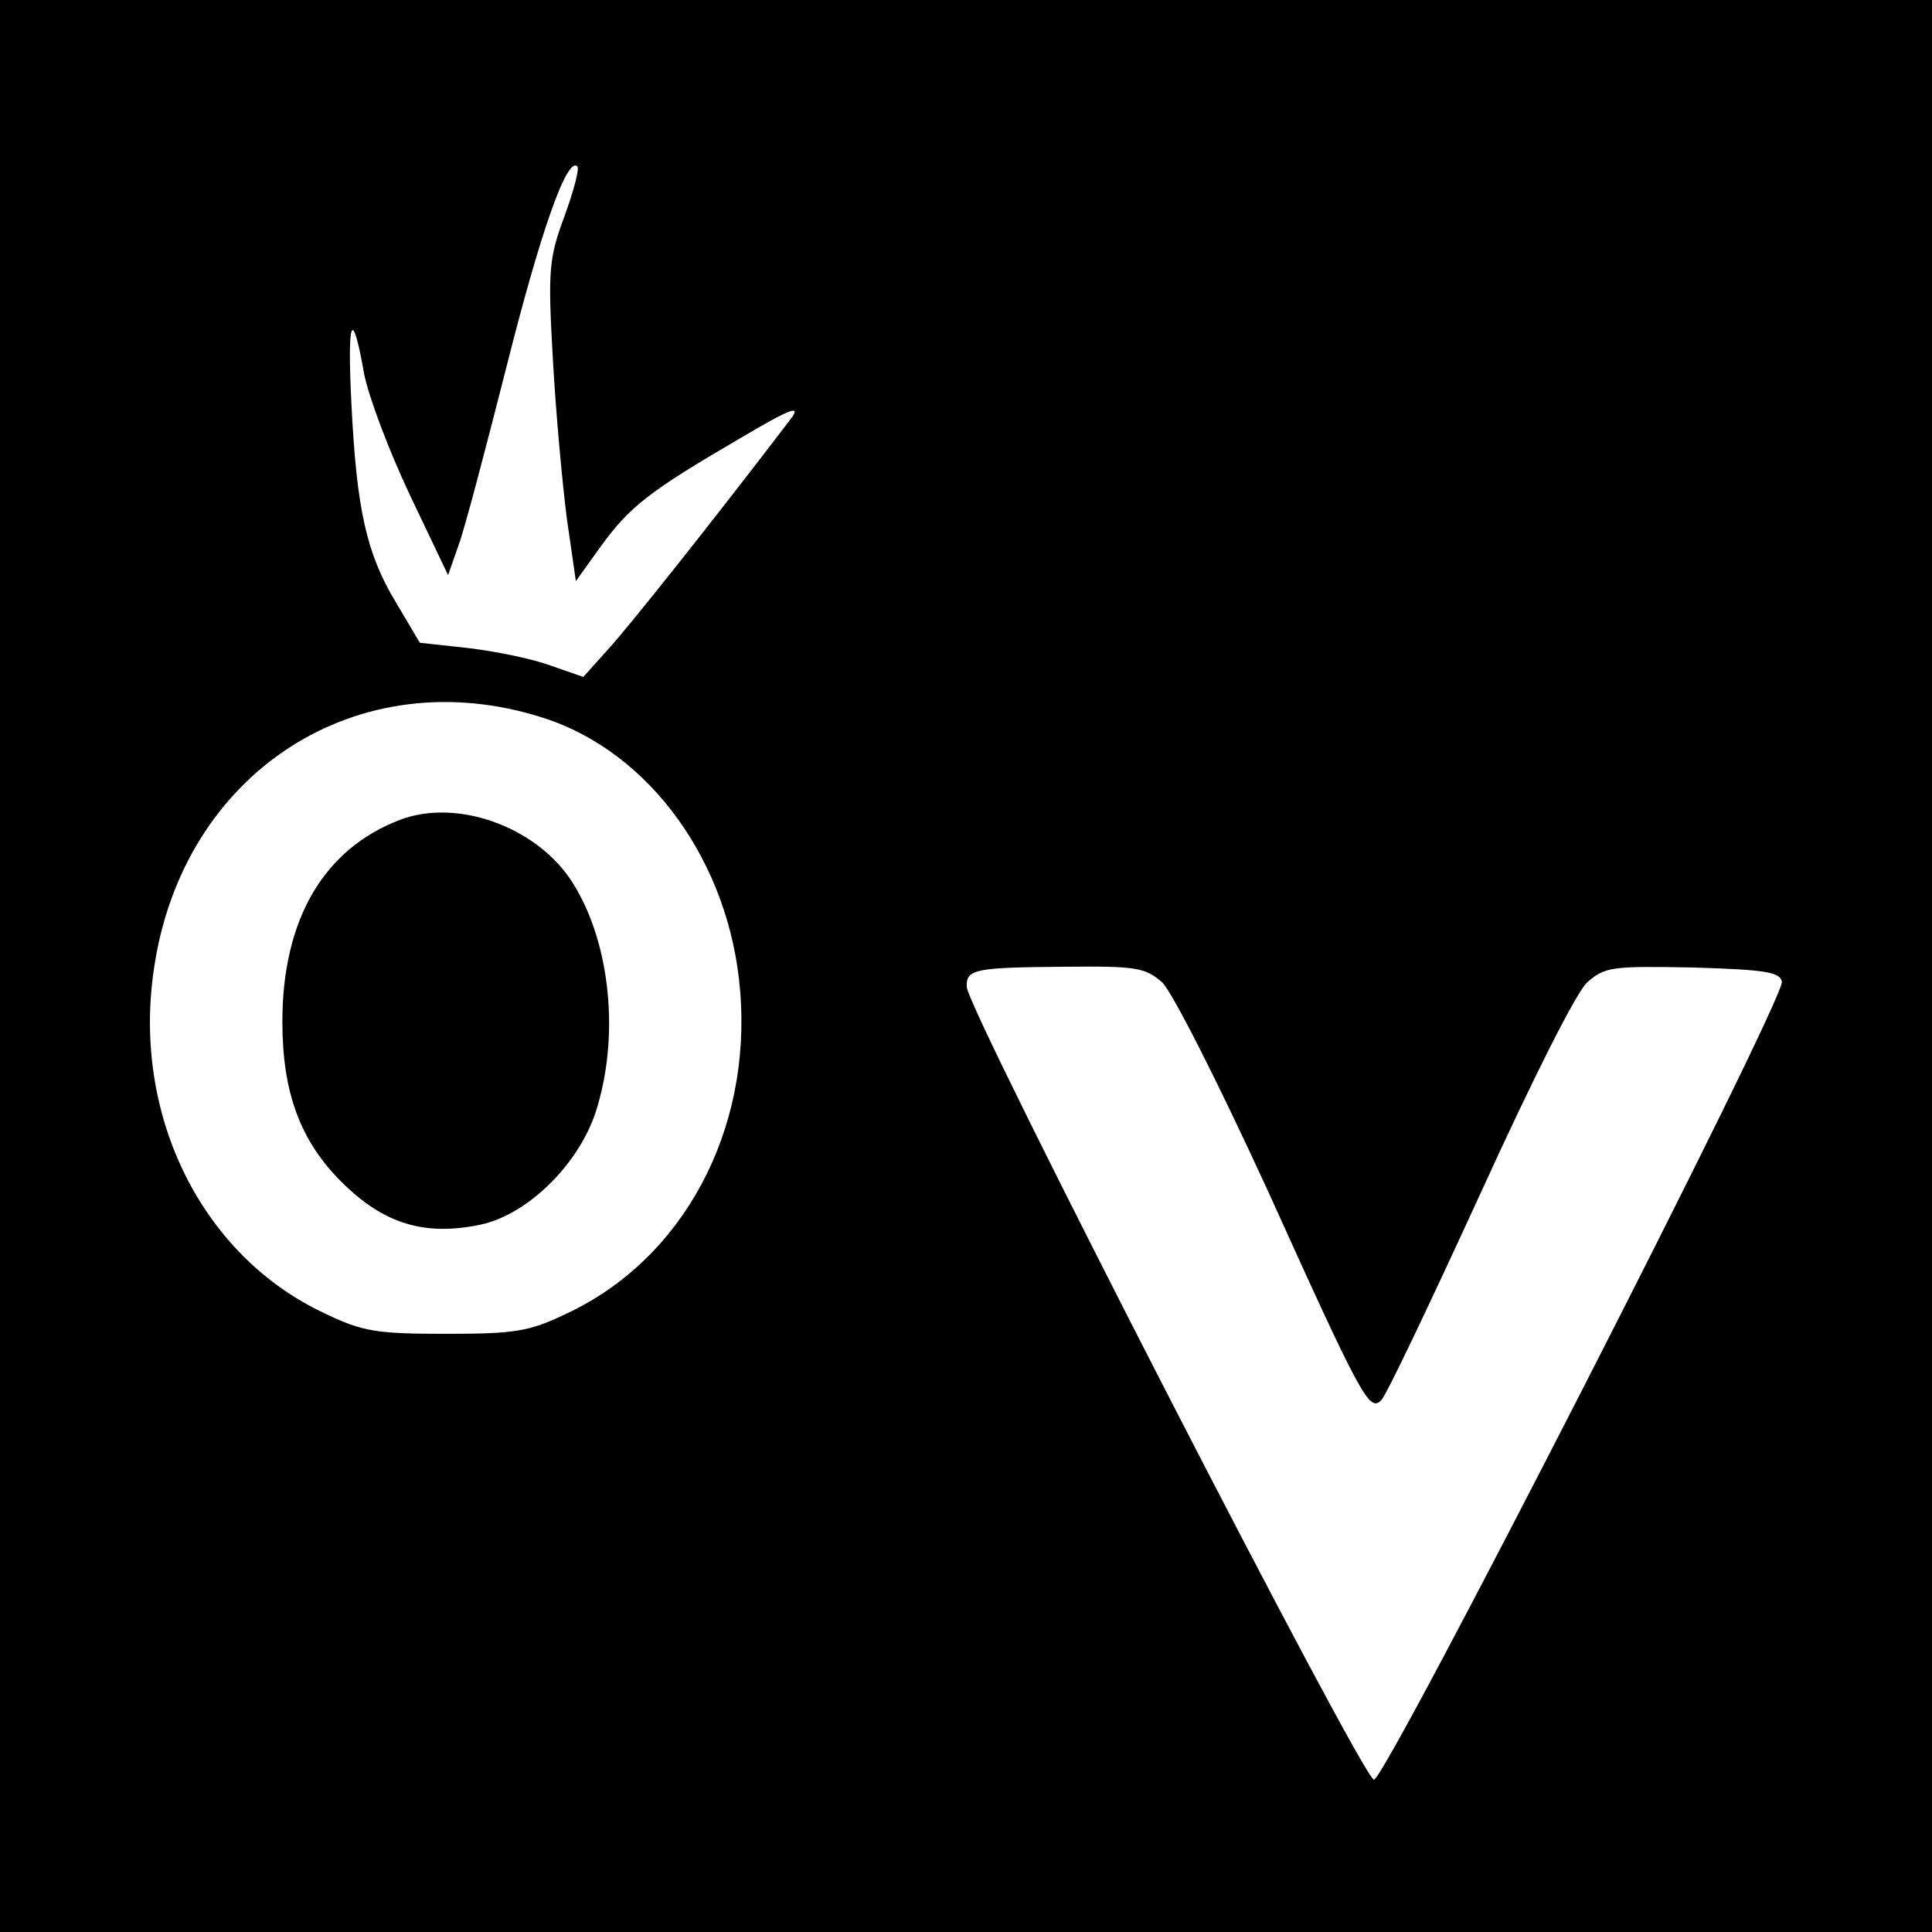
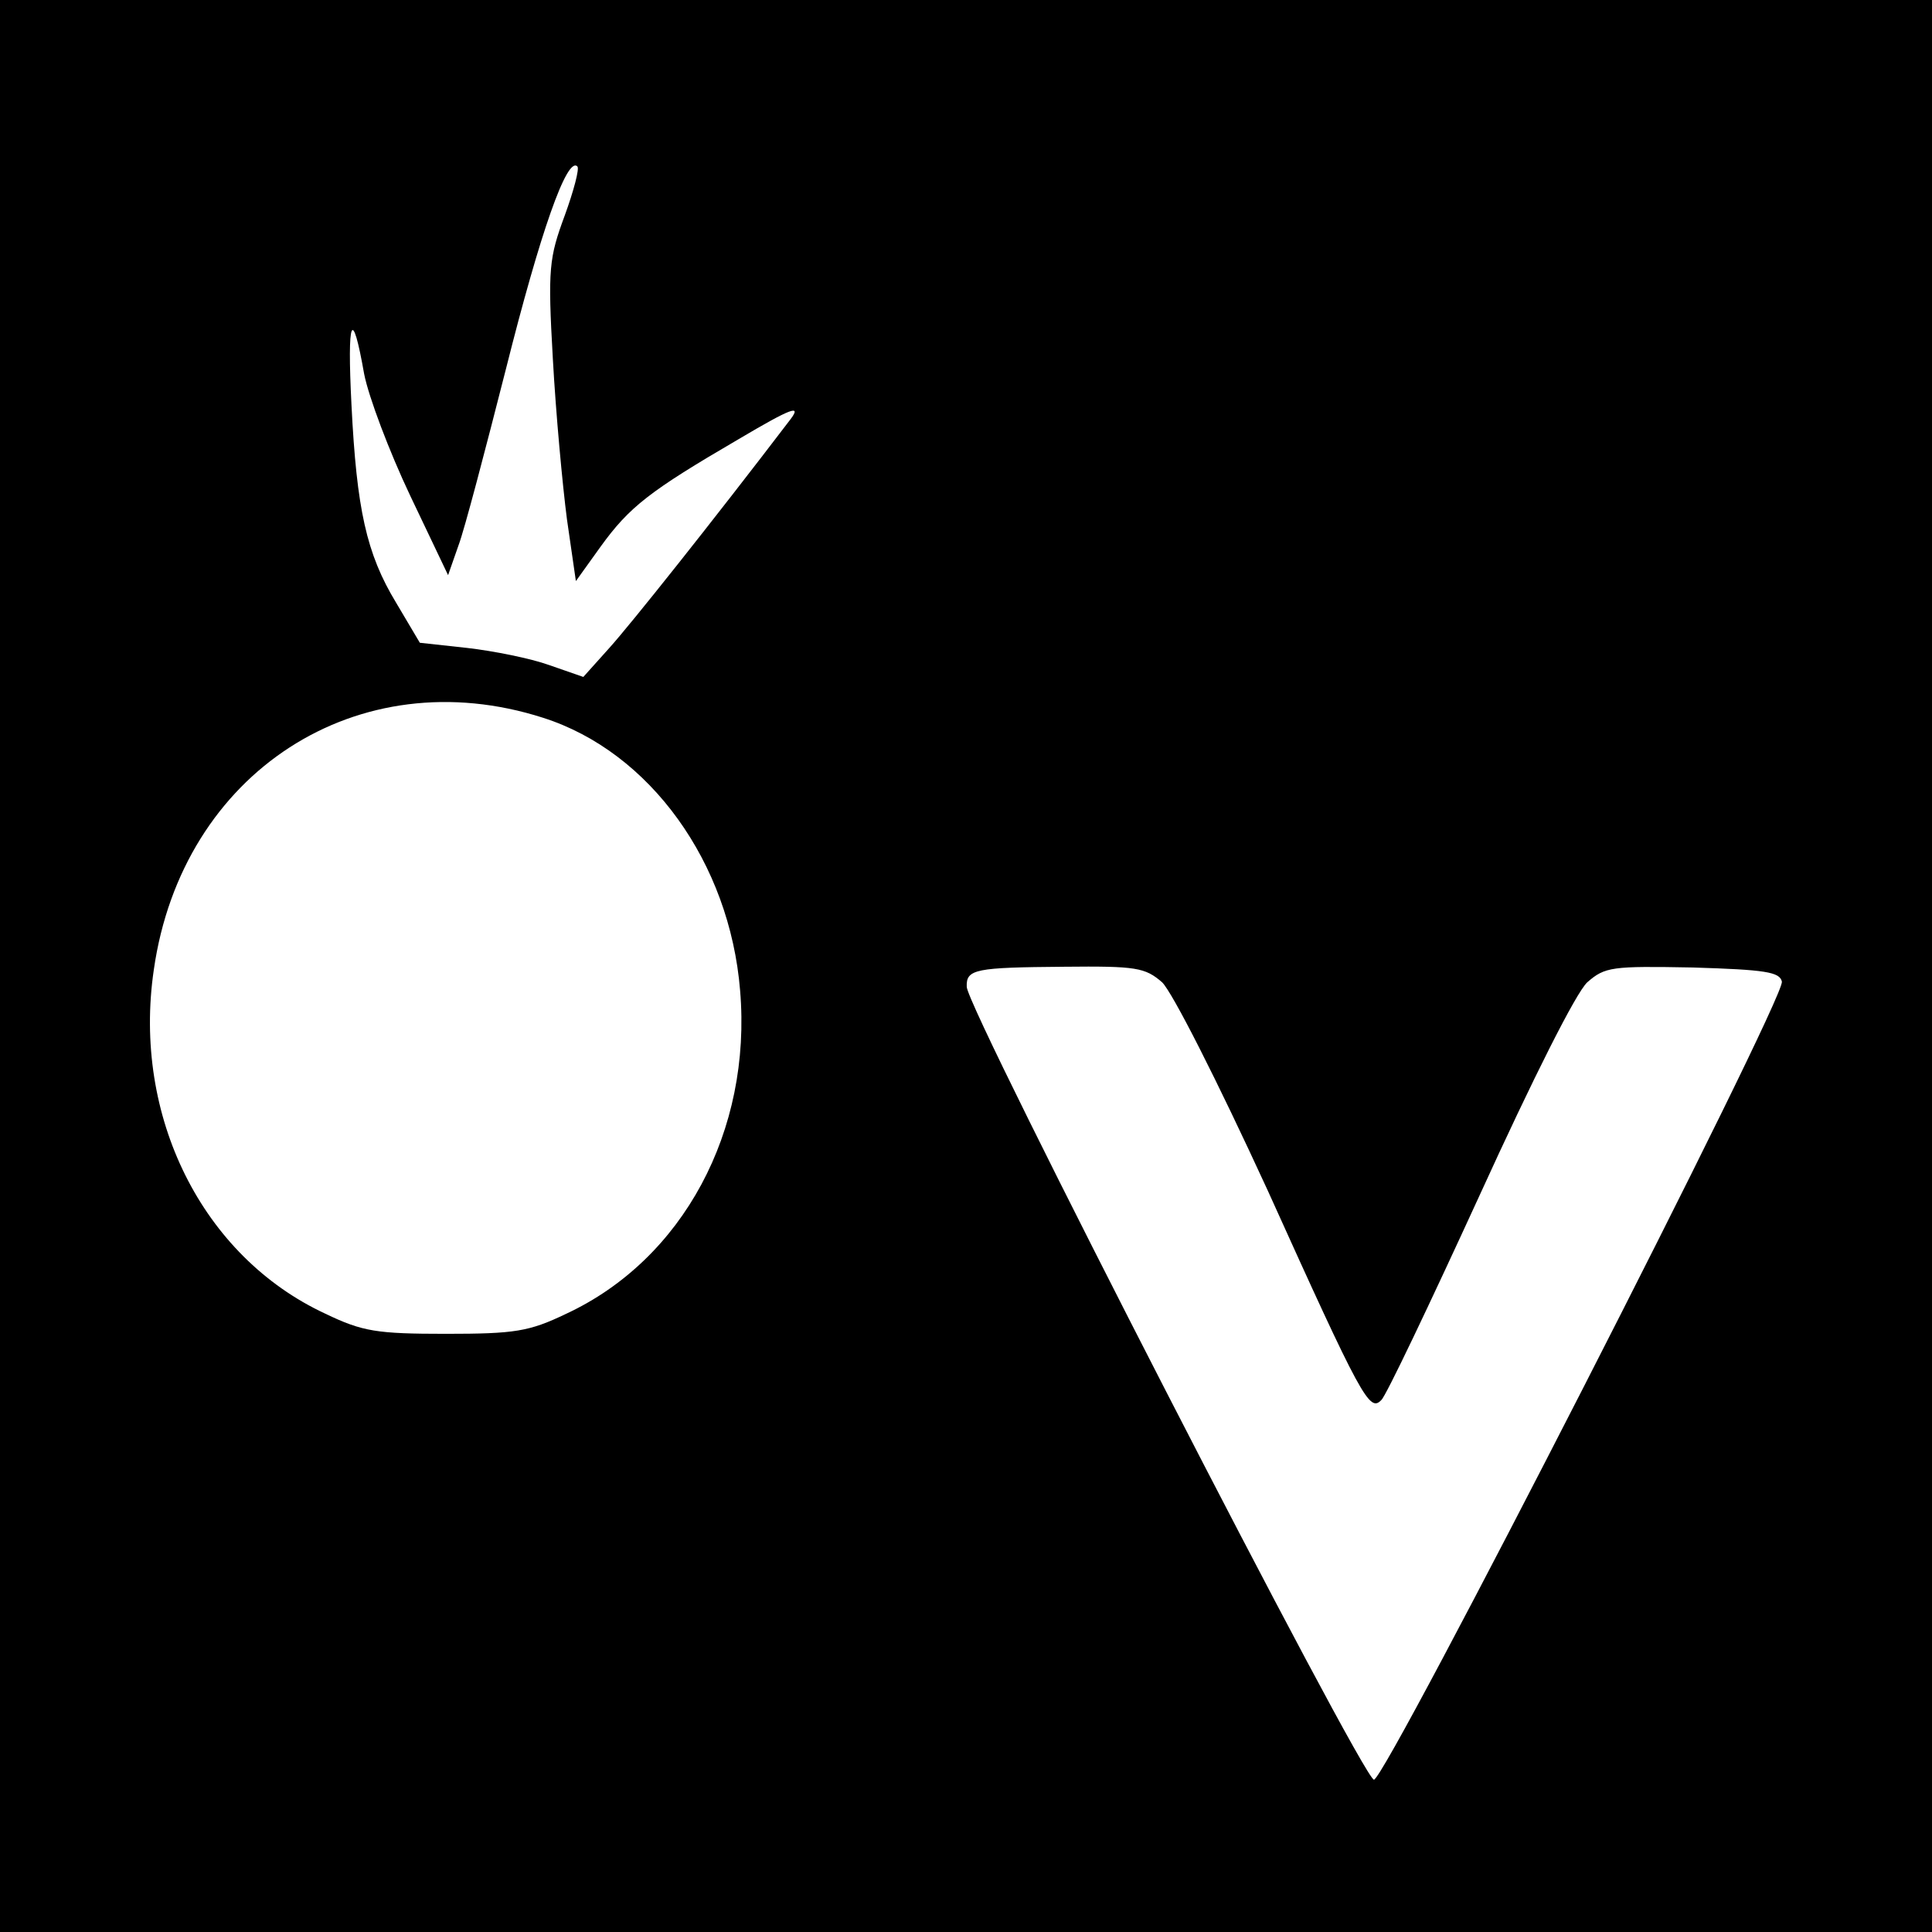
<svg xmlns="http://www.w3.org/2000/svg" version="1.0" width="260pt" height="260pt" viewBox="0 0 260 260" preserveAspectRatio="xMidYMid meet">
  <g transform="translate(0,260) scale(0.1,-0.1)" fill="#000000" stroke="none">
    <path d="M0 1300 l0 -1300 1300 0 1300 0 0 1300 0 1300 -1300 0 -1300 0 0 -1300z m760 1010 c-21 -57 -23 -71 -16 -193 4 -73 13 -170 19 -216 l12 -83 33 46 c39 54 66 75 186 145 71 42 85 47 70 27 -106 -139 -216 -277 -244 -308 l-35 -39 -46 16 c-25 9 -75 19 -110 23 l-64 7 -32 54 c-40 66 -53 126 -60 266 -6 118 1 133 17 42 6 -31 34 -105 62 -164 l51 -107 14 40 c8 21 36 128 64 238 46 183 82 286 96 272 3 -3 -5 -33 -17 -66z m-29 -676 c144 -46 251 -195 265 -367 16 -189 -77 -362 -234 -435 -50 -24 -69 -27 -162 -27 -93 0 -112 3 -162 27 -166 77 -260 266 -231 463 38 266 275 419 524 339z m833 -356 c14 -14 73 -130 142 -280 127 -281 137 -299 153 -282 6 5 65 129 132 275 73 160 130 273 145 287 24 21 33 22 142 20 98 -3 117 -6 120 -19 4 -24 -533 -1074 -549 -1074 -15 0 -548 1037 -548 1067 -1 24 12 26 131 27 97 1 109 -1 132 -21z" />
-     <path d="M539 1497 c-103 -39 -159 -134 -159 -272 0 -95 24 -160 79 -215 57 -57 112 -74 188 -58 65 14 136 85 157 159 31 104 15 231 -38 308 -49 70 -152 106 -227 78z" />
  </g>
</svg>